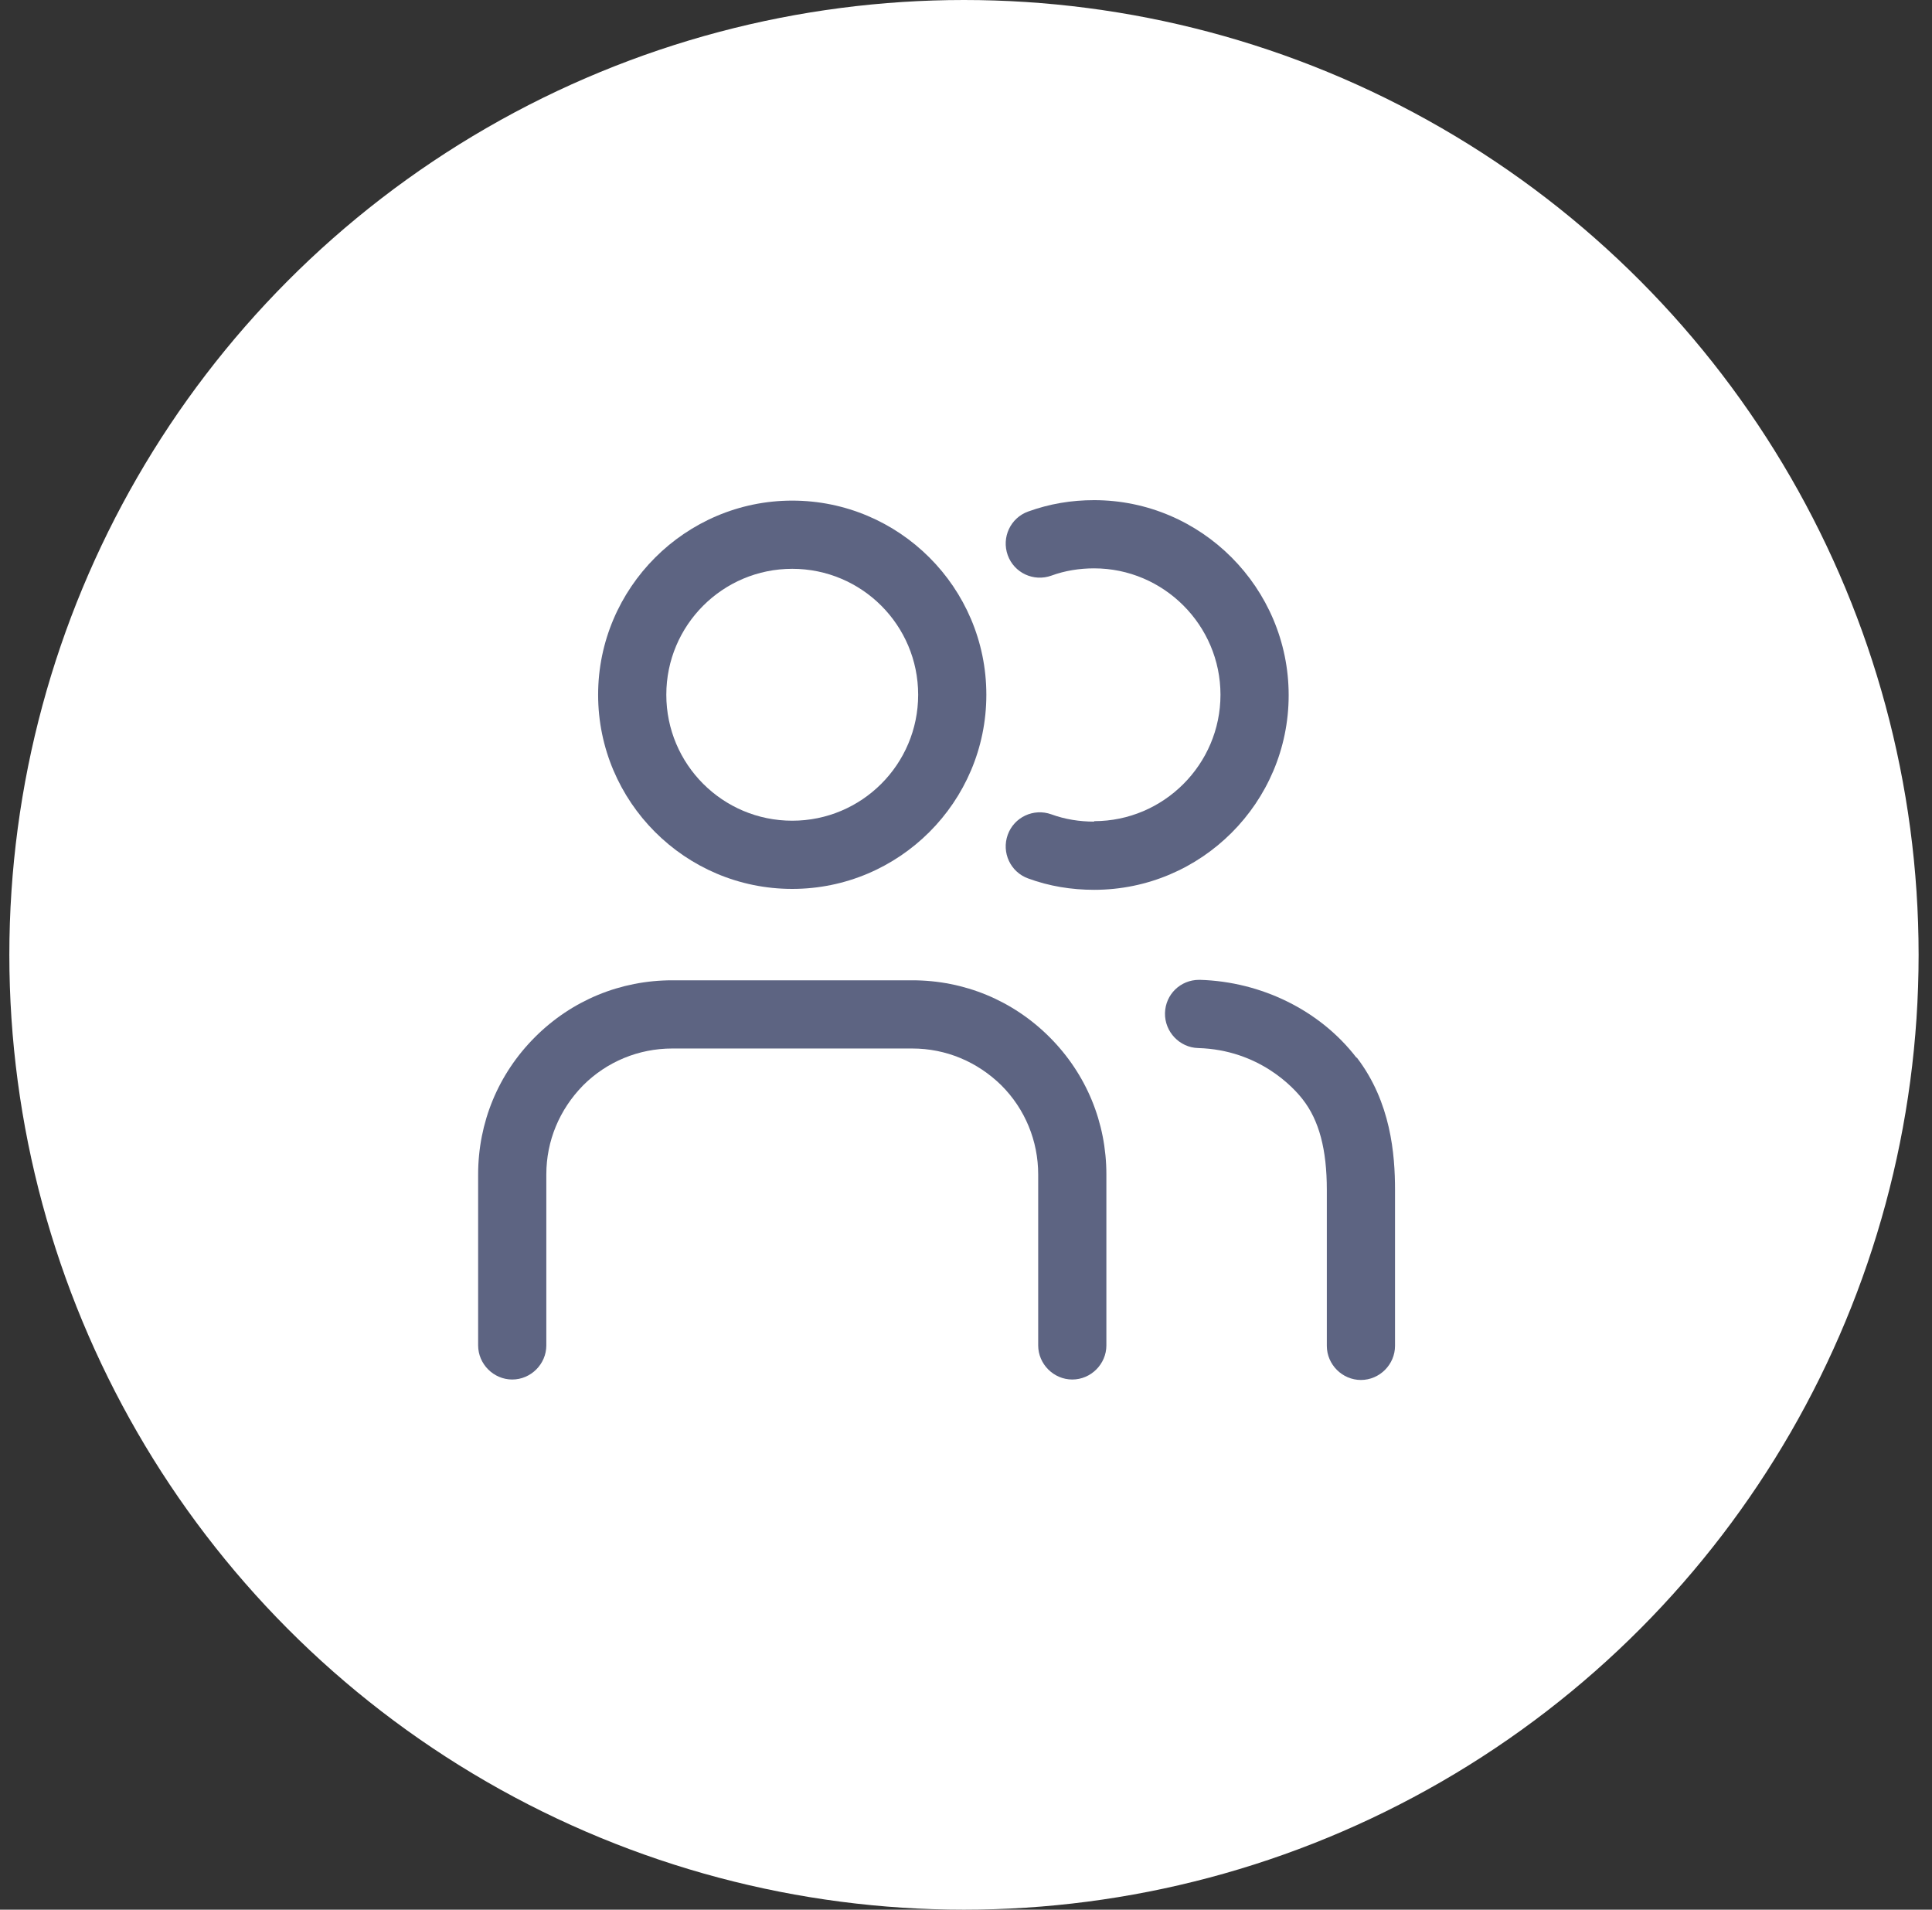
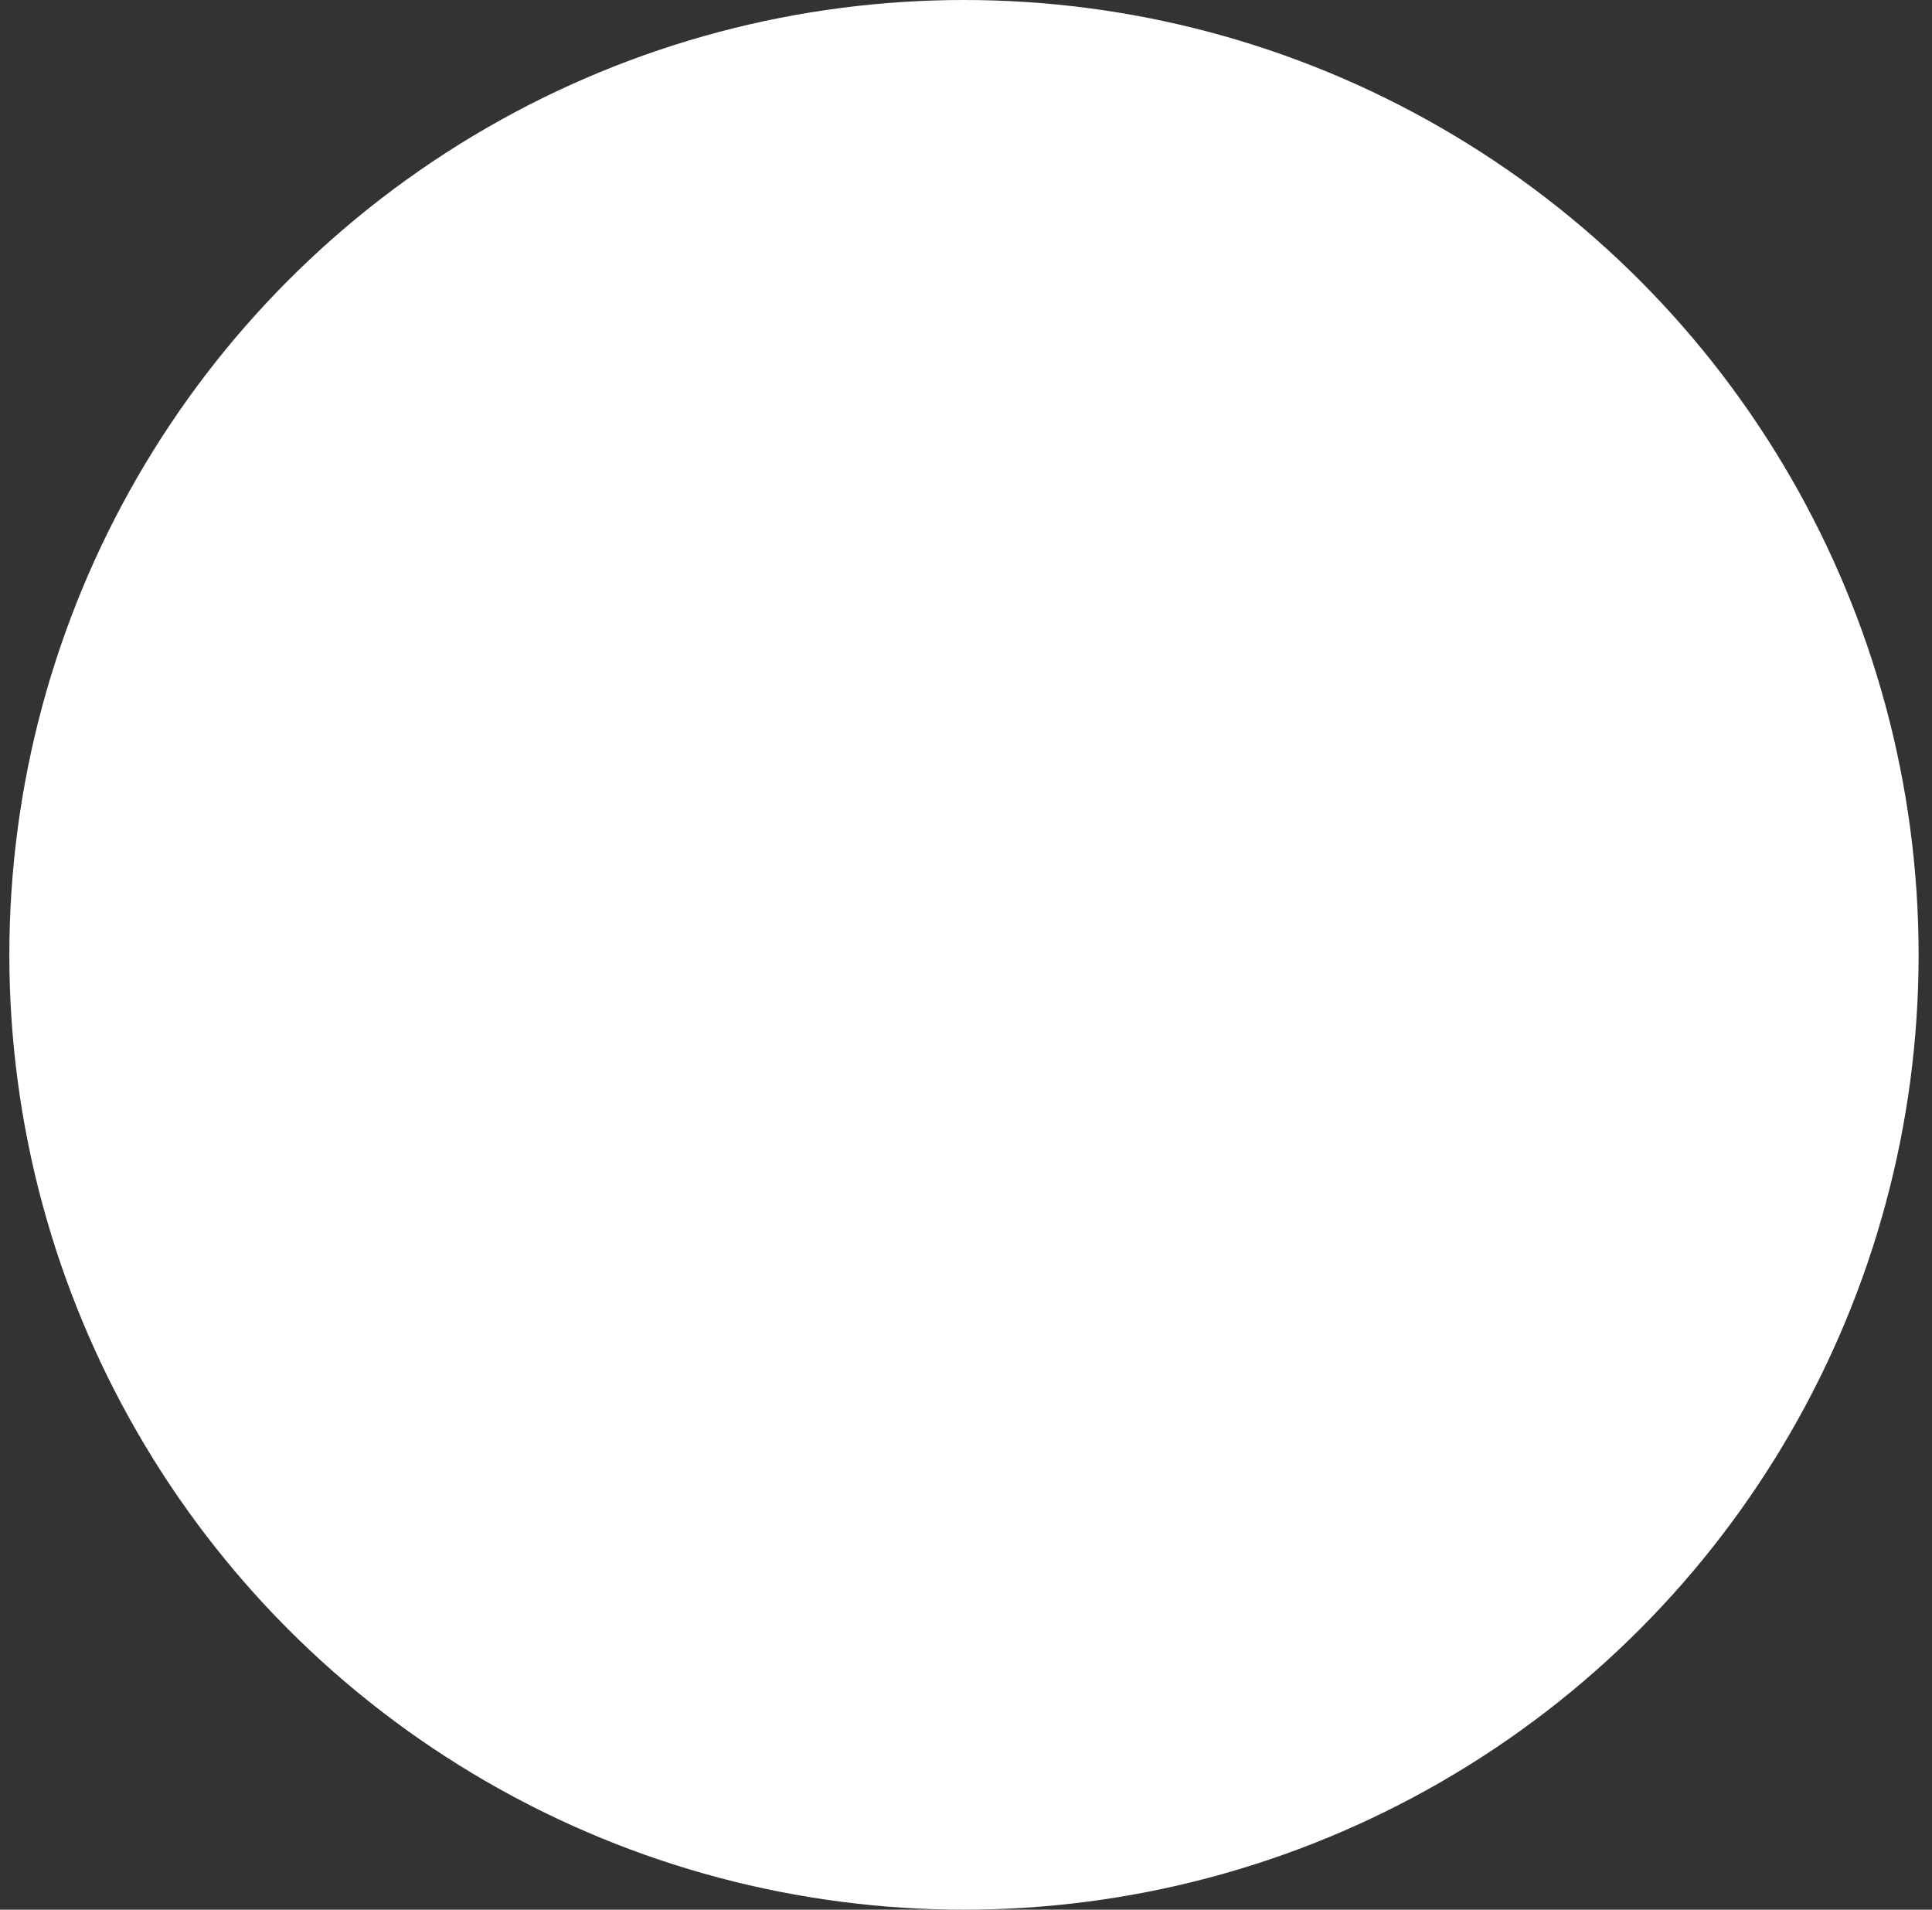
<svg xmlns="http://www.w3.org/2000/svg" width="85" height="84" viewBox="0 0 85 84" fill="none">
  <rect x="0" y="0" width="85" height="84" fill="#333333" stroke="none" />
  <circle cx="42.411" cy="42" r="42" fill="white" />
-   <path d="M29.576 43.12C27.296 43.12 25.156 44 23.536 45.62C21.916 47.24 21.036 49.38 21.036 51.66V59.18C21.036 60 21.716 60.68 22.536 60.68C23.356 60.68 24.036 60 24.036 59.18V51.66C24.036 50.18 24.616 48.8 25.656 47.74C26.696 46.7 28.096 46.12 29.576 46.12H40.136C41.616 46.12 42.996 46.7 44.056 47.74C45.096 48.78 45.676 50.18 45.676 51.66V59.18C45.676 60 46.356 60.68 47.176 60.68C47.996 60.68 48.676 60 48.676 59.18V51.66C48.676 49.38 47.796 47.24 46.176 45.62C44.556 44 42.416 43.12 40.136 43.12H29.576Z" fill="#5D6482" />
-   <path d="M59.675 46.52C58.075 44.44 55.495 43.18 52.795 43.1H52.755C51.935 43.1 51.275 43.74 51.255 44.56C51.235 45.38 51.895 46.08 52.715 46.1C55.395 46.18 56.915 47.84 57.315 48.36C58.035 49.28 58.375 50.56 58.375 52.34V59.2C58.375 60.02 59.055 60.7 59.875 60.7C60.695 60.7 61.375 60.02 61.375 59.2V52.34C61.375 50.78 61.195 48.48 59.695 46.52H59.675Z" fill="#5D6482" />
-   <path d="M34.855 39.1C39.555 39.1 43.395 35.28 43.395 30.56C43.395 25.84 39.555 22.02 34.855 22.02C30.155 22.02 26.315 25.86 26.315 30.56C26.315 35.26 30.135 39.1 34.855 39.1ZM34.855 25.02C37.915 25.02 40.395 27.5 40.395 30.56C40.395 33.62 37.915 36.1 34.855 36.1C31.795 36.1 29.315 33.62 29.315 30.56C29.315 27.5 31.795 25.02 34.855 25.02Z" fill="#5D6482" />
-   <path d="M48.136 36.14C47.496 36.14 46.856 36.04 46.256 35.82C45.476 35.54 44.616 35.94 44.336 36.72C44.056 37.5 44.456 38.36 45.236 38.64C46.156 38.98 47.136 39.14 48.136 39.14C52.856 39.14 56.696 35.3 56.696 30.58C56.696 25.86 52.856 22 48.136 22C47.136 22 46.176 22.16 45.236 22.5C44.456 22.78 44.056 23.64 44.336 24.42C44.616 25.2 45.476 25.6 46.256 25.32C46.856 25.1 47.496 25 48.136 25C51.196 25 53.696 27.5 53.696 30.56C53.696 33.62 51.196 36.12 48.136 36.12V36.14Z" fill="#5D6482" />
</svg>